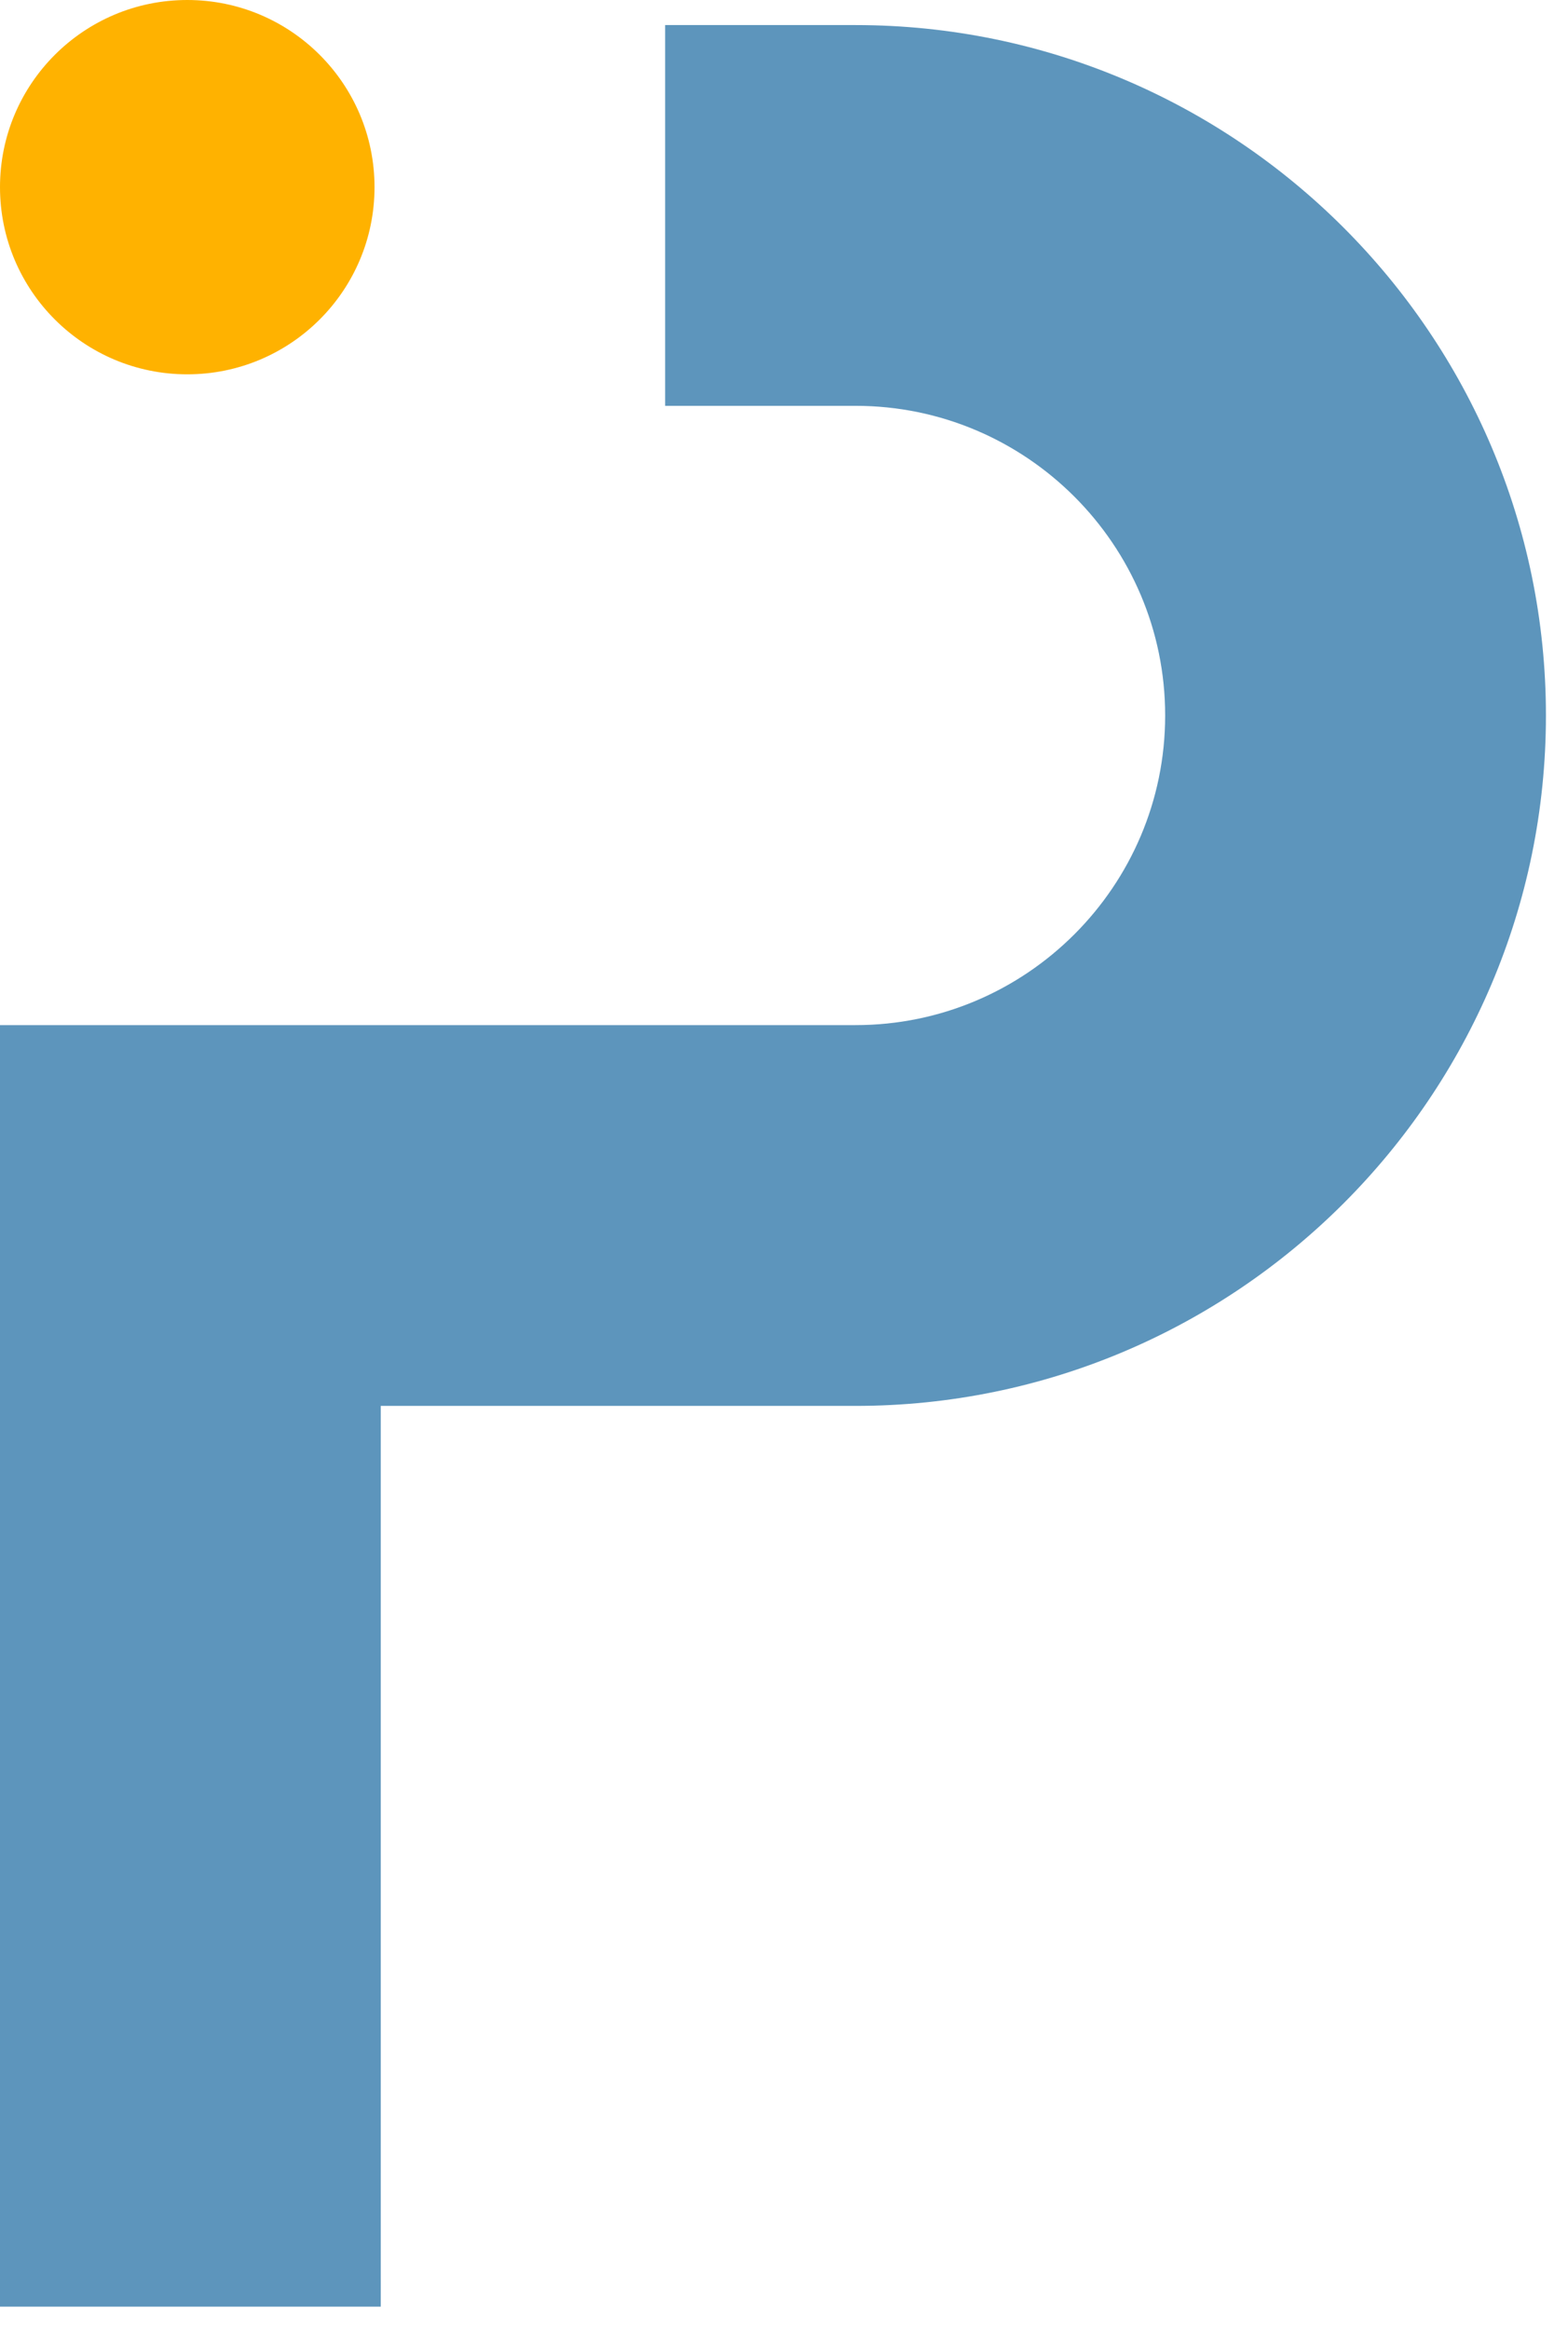
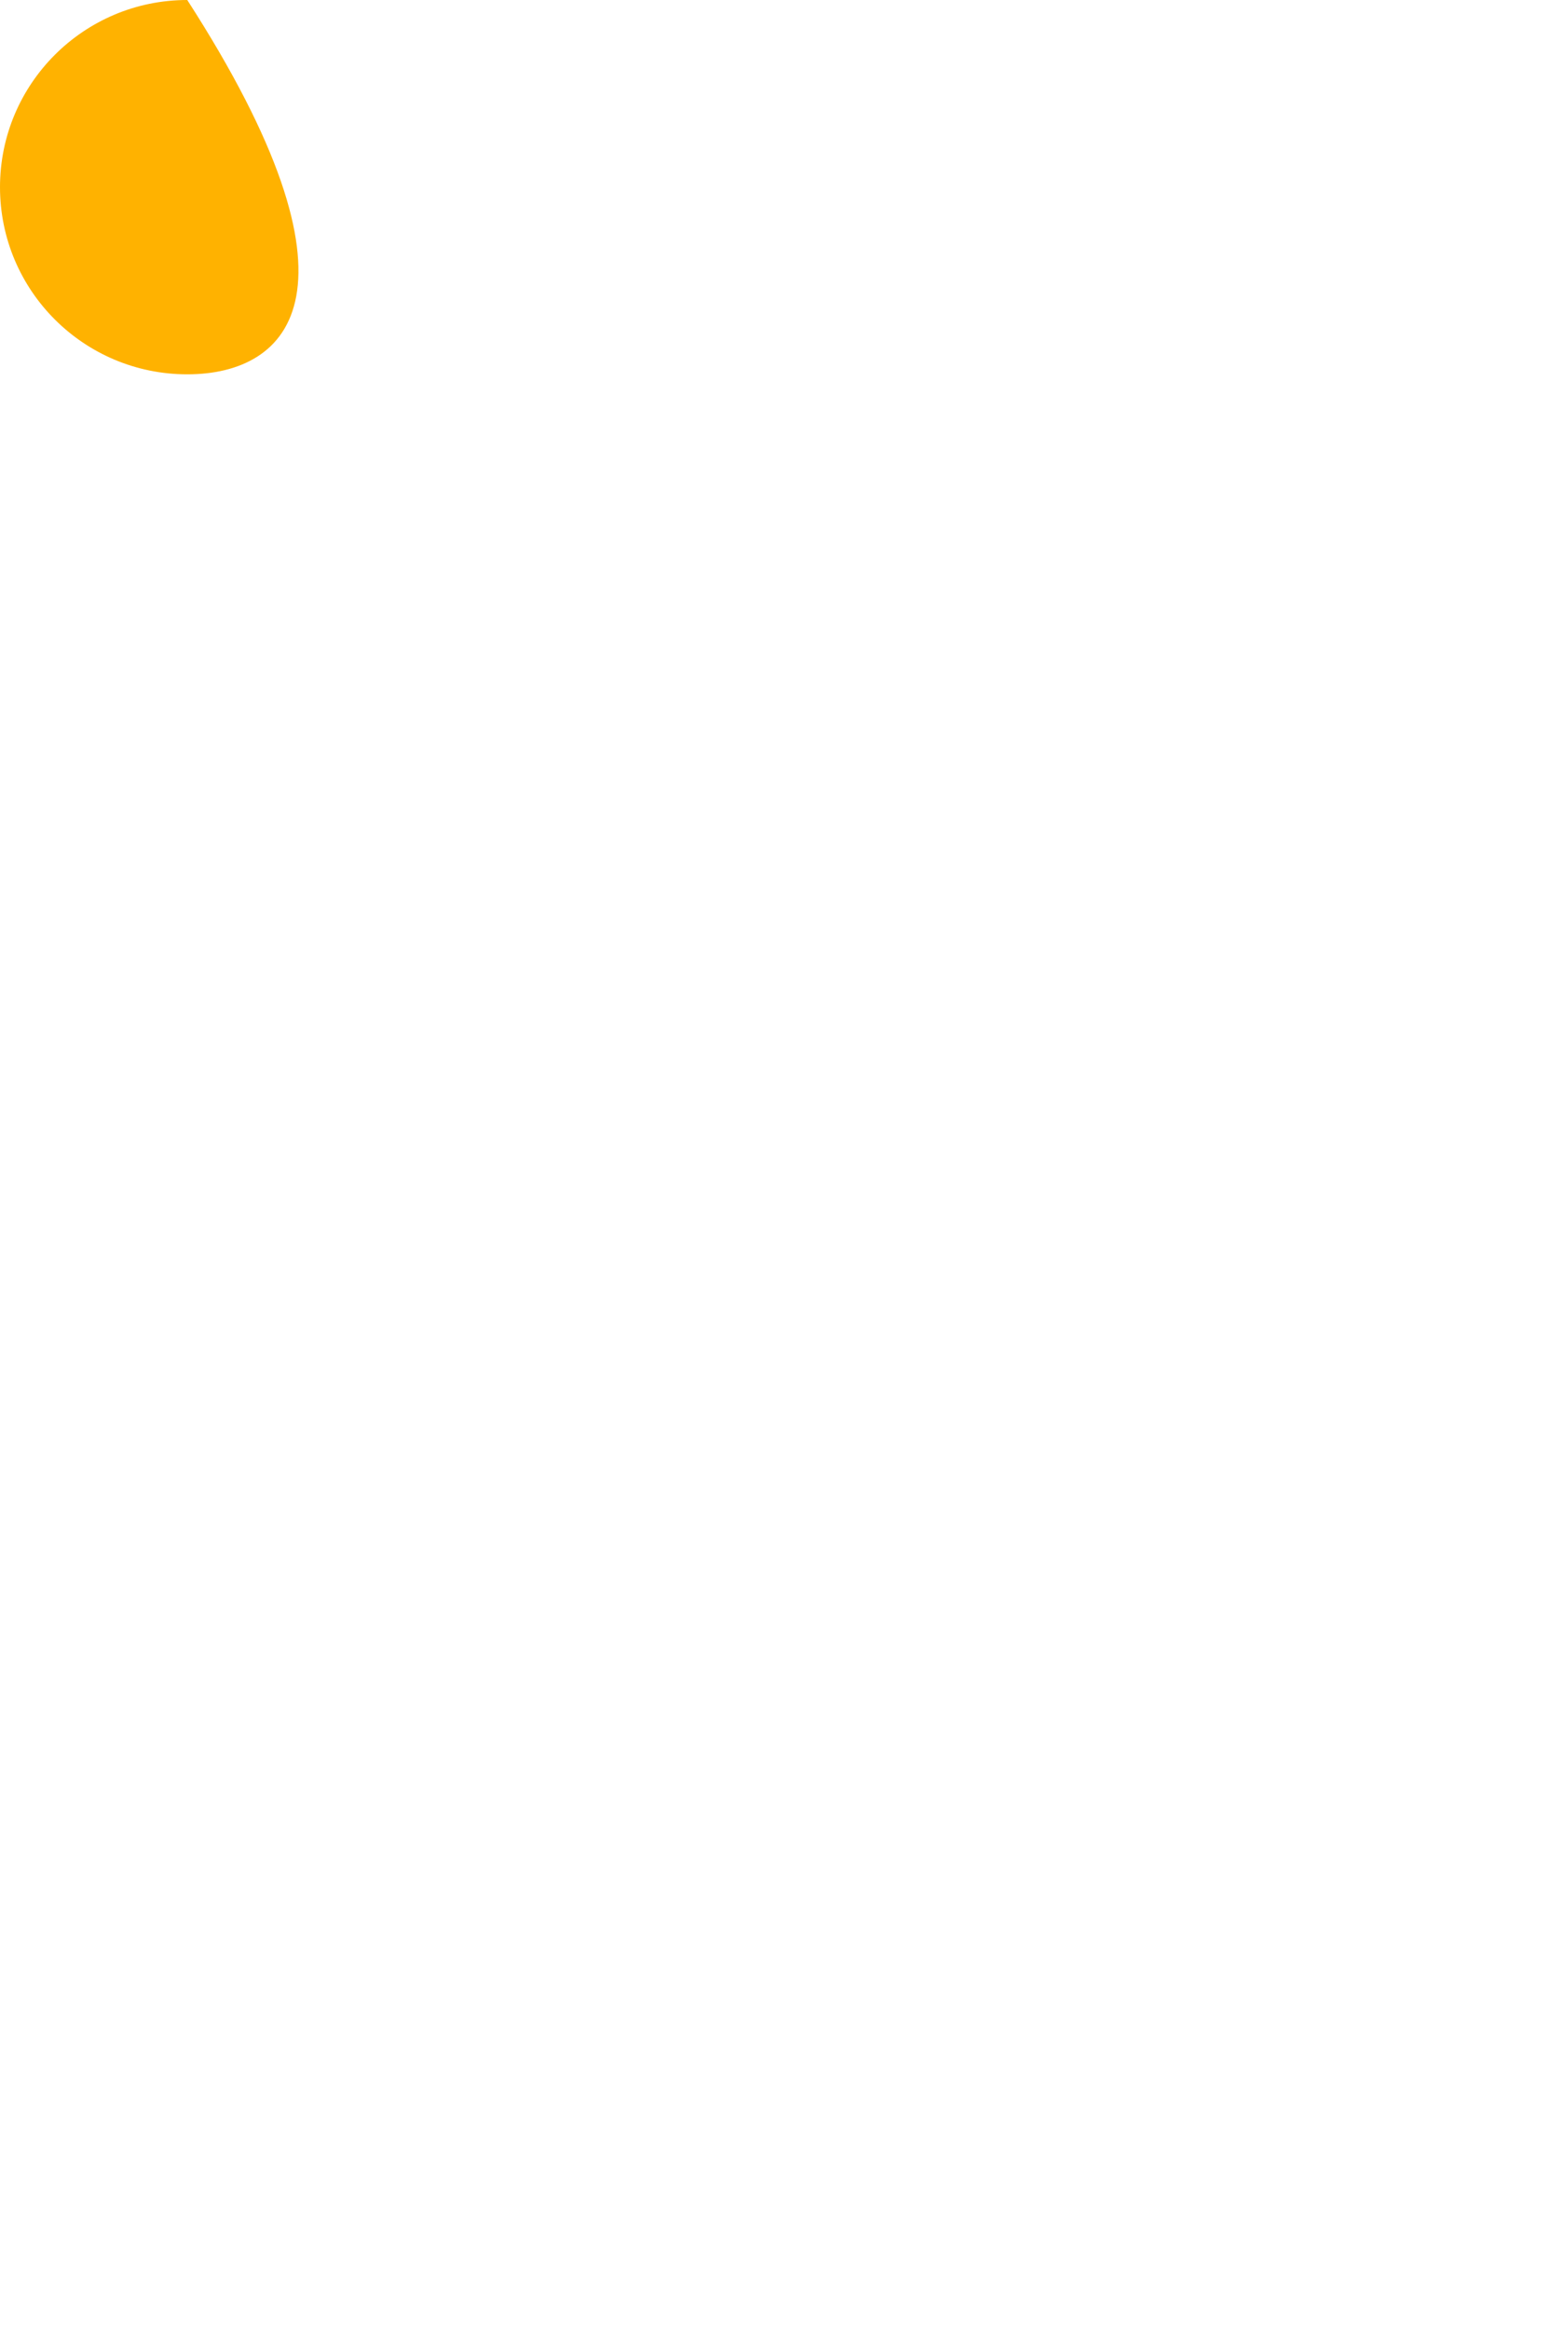
<svg xmlns="http://www.w3.org/2000/svg" width="100%" height="100%" viewBox="0 0 68 101" xml:space="preserve" style="fill-rule:evenodd;clip-rule:evenodd;stroke-linejoin:round;stroke-miterlimit:2;">
  <g transform="matrix(1,0,0,1,0,-84.76)">
    <clipPath id="_clip1">
-       <path d="M-0,92.876C-0,88.394 3.636,84.76 8.121,84.76C12.606,84.76 16.242,88.394 16.242,92.876C16.242,97.359 12.606,100.992 8.121,100.992C3.636,100.992 -0,97.359 -0,92.876Z" />
+       <path d="M-0,92.876C-0,88.394 3.636,84.76 8.121,84.76C16.242,97.359 12.606,100.992 8.121,100.992C3.636,100.992 -0,97.359 -0,92.876Z" />
    </clipPath>
    <g clip-path="url(#_clip1)">
      <rect x="-1" y="83.76" width="18.242" height="18.233" style="fill:rgb(255,178,0);" />
    </g>
  </g>
  <g transform="matrix(1,0,0,1,0,0.121)">
    <clipPath id="_clip2">
-       <path d="M16.512,99.905L-0,99.905L-0,44.332L37.101,44.332C44.506,44.332 50.53,38.309 50.53,30.904C50.53,23.501 44.506,17.477 37.101,17.477L28.845,17.477L28.845,0.966L37.101,0.966C53.611,0.966 67.043,14.397 67.043,30.904C67.043,47.413 53.611,60.844 37.101,60.844L16.512,60.844L16.512,99.905Z" />
-     </clipPath>
+       </clipPath>
    <g clip-path="url(#_clip2)">
      <rect x="-1" y="-0.034" width="69.043" height="100.939" style="fill:rgb(93,149,188);" />
    </g>
  </g>
</svg>